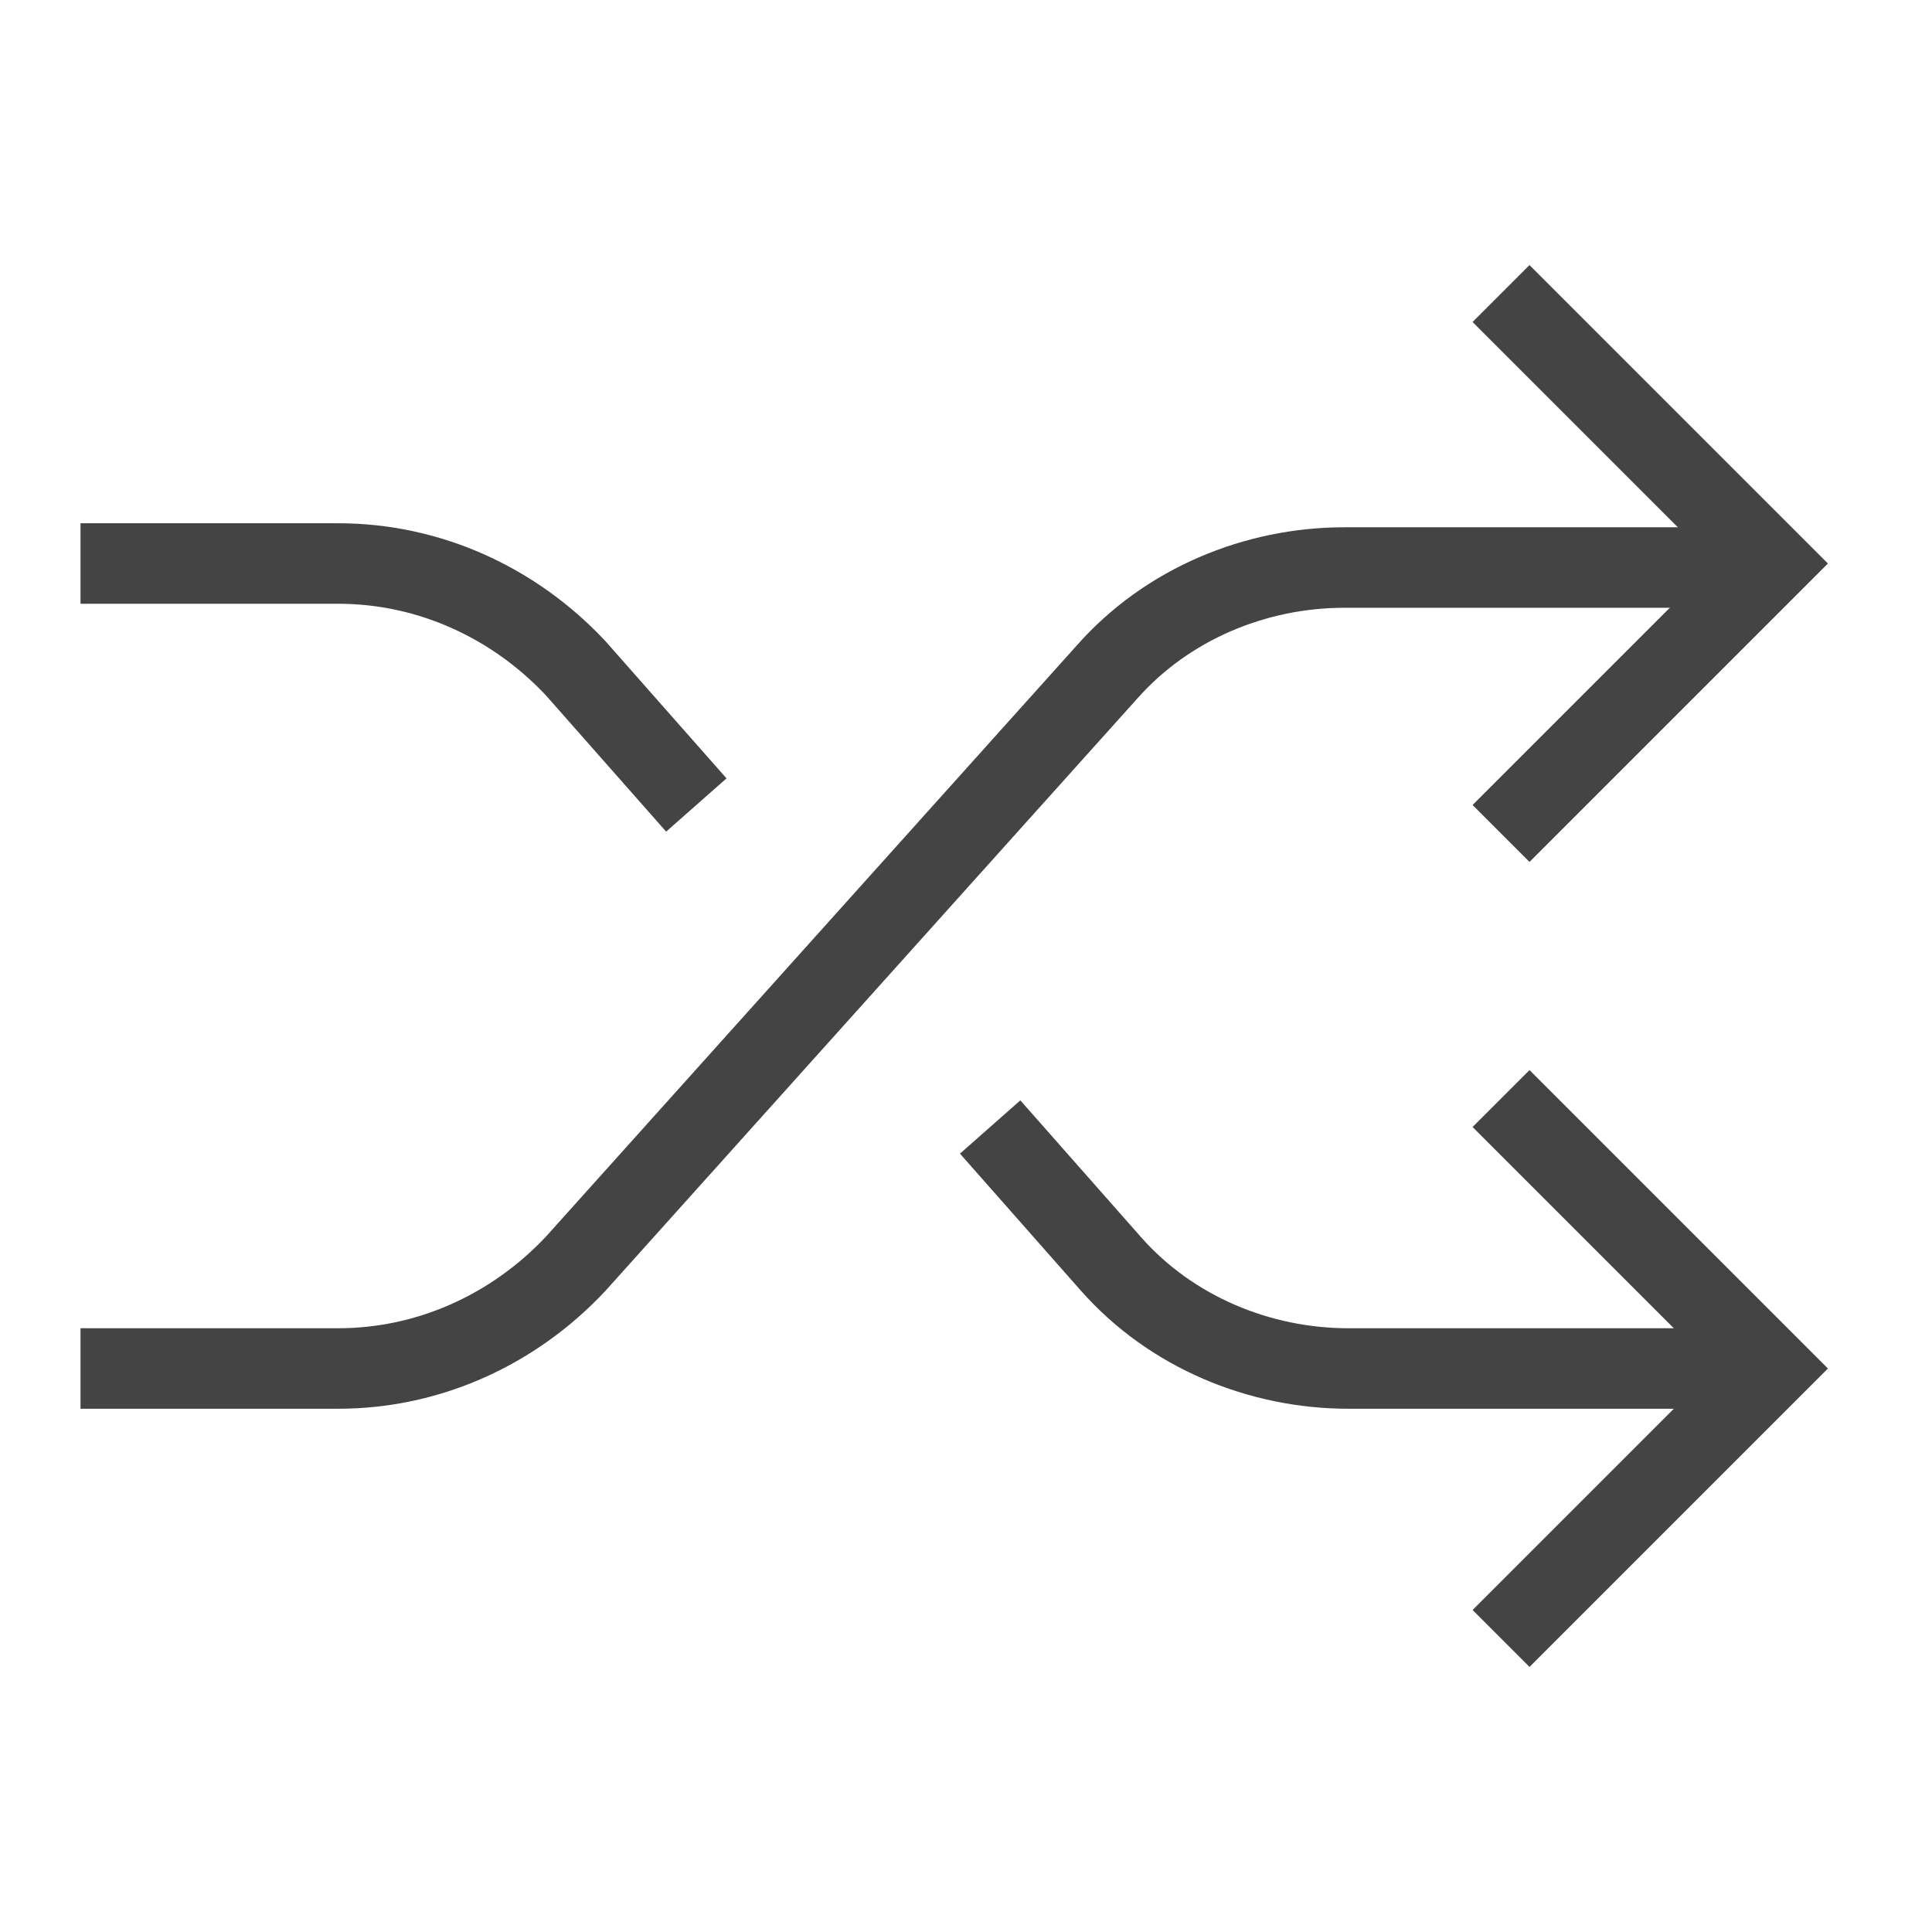
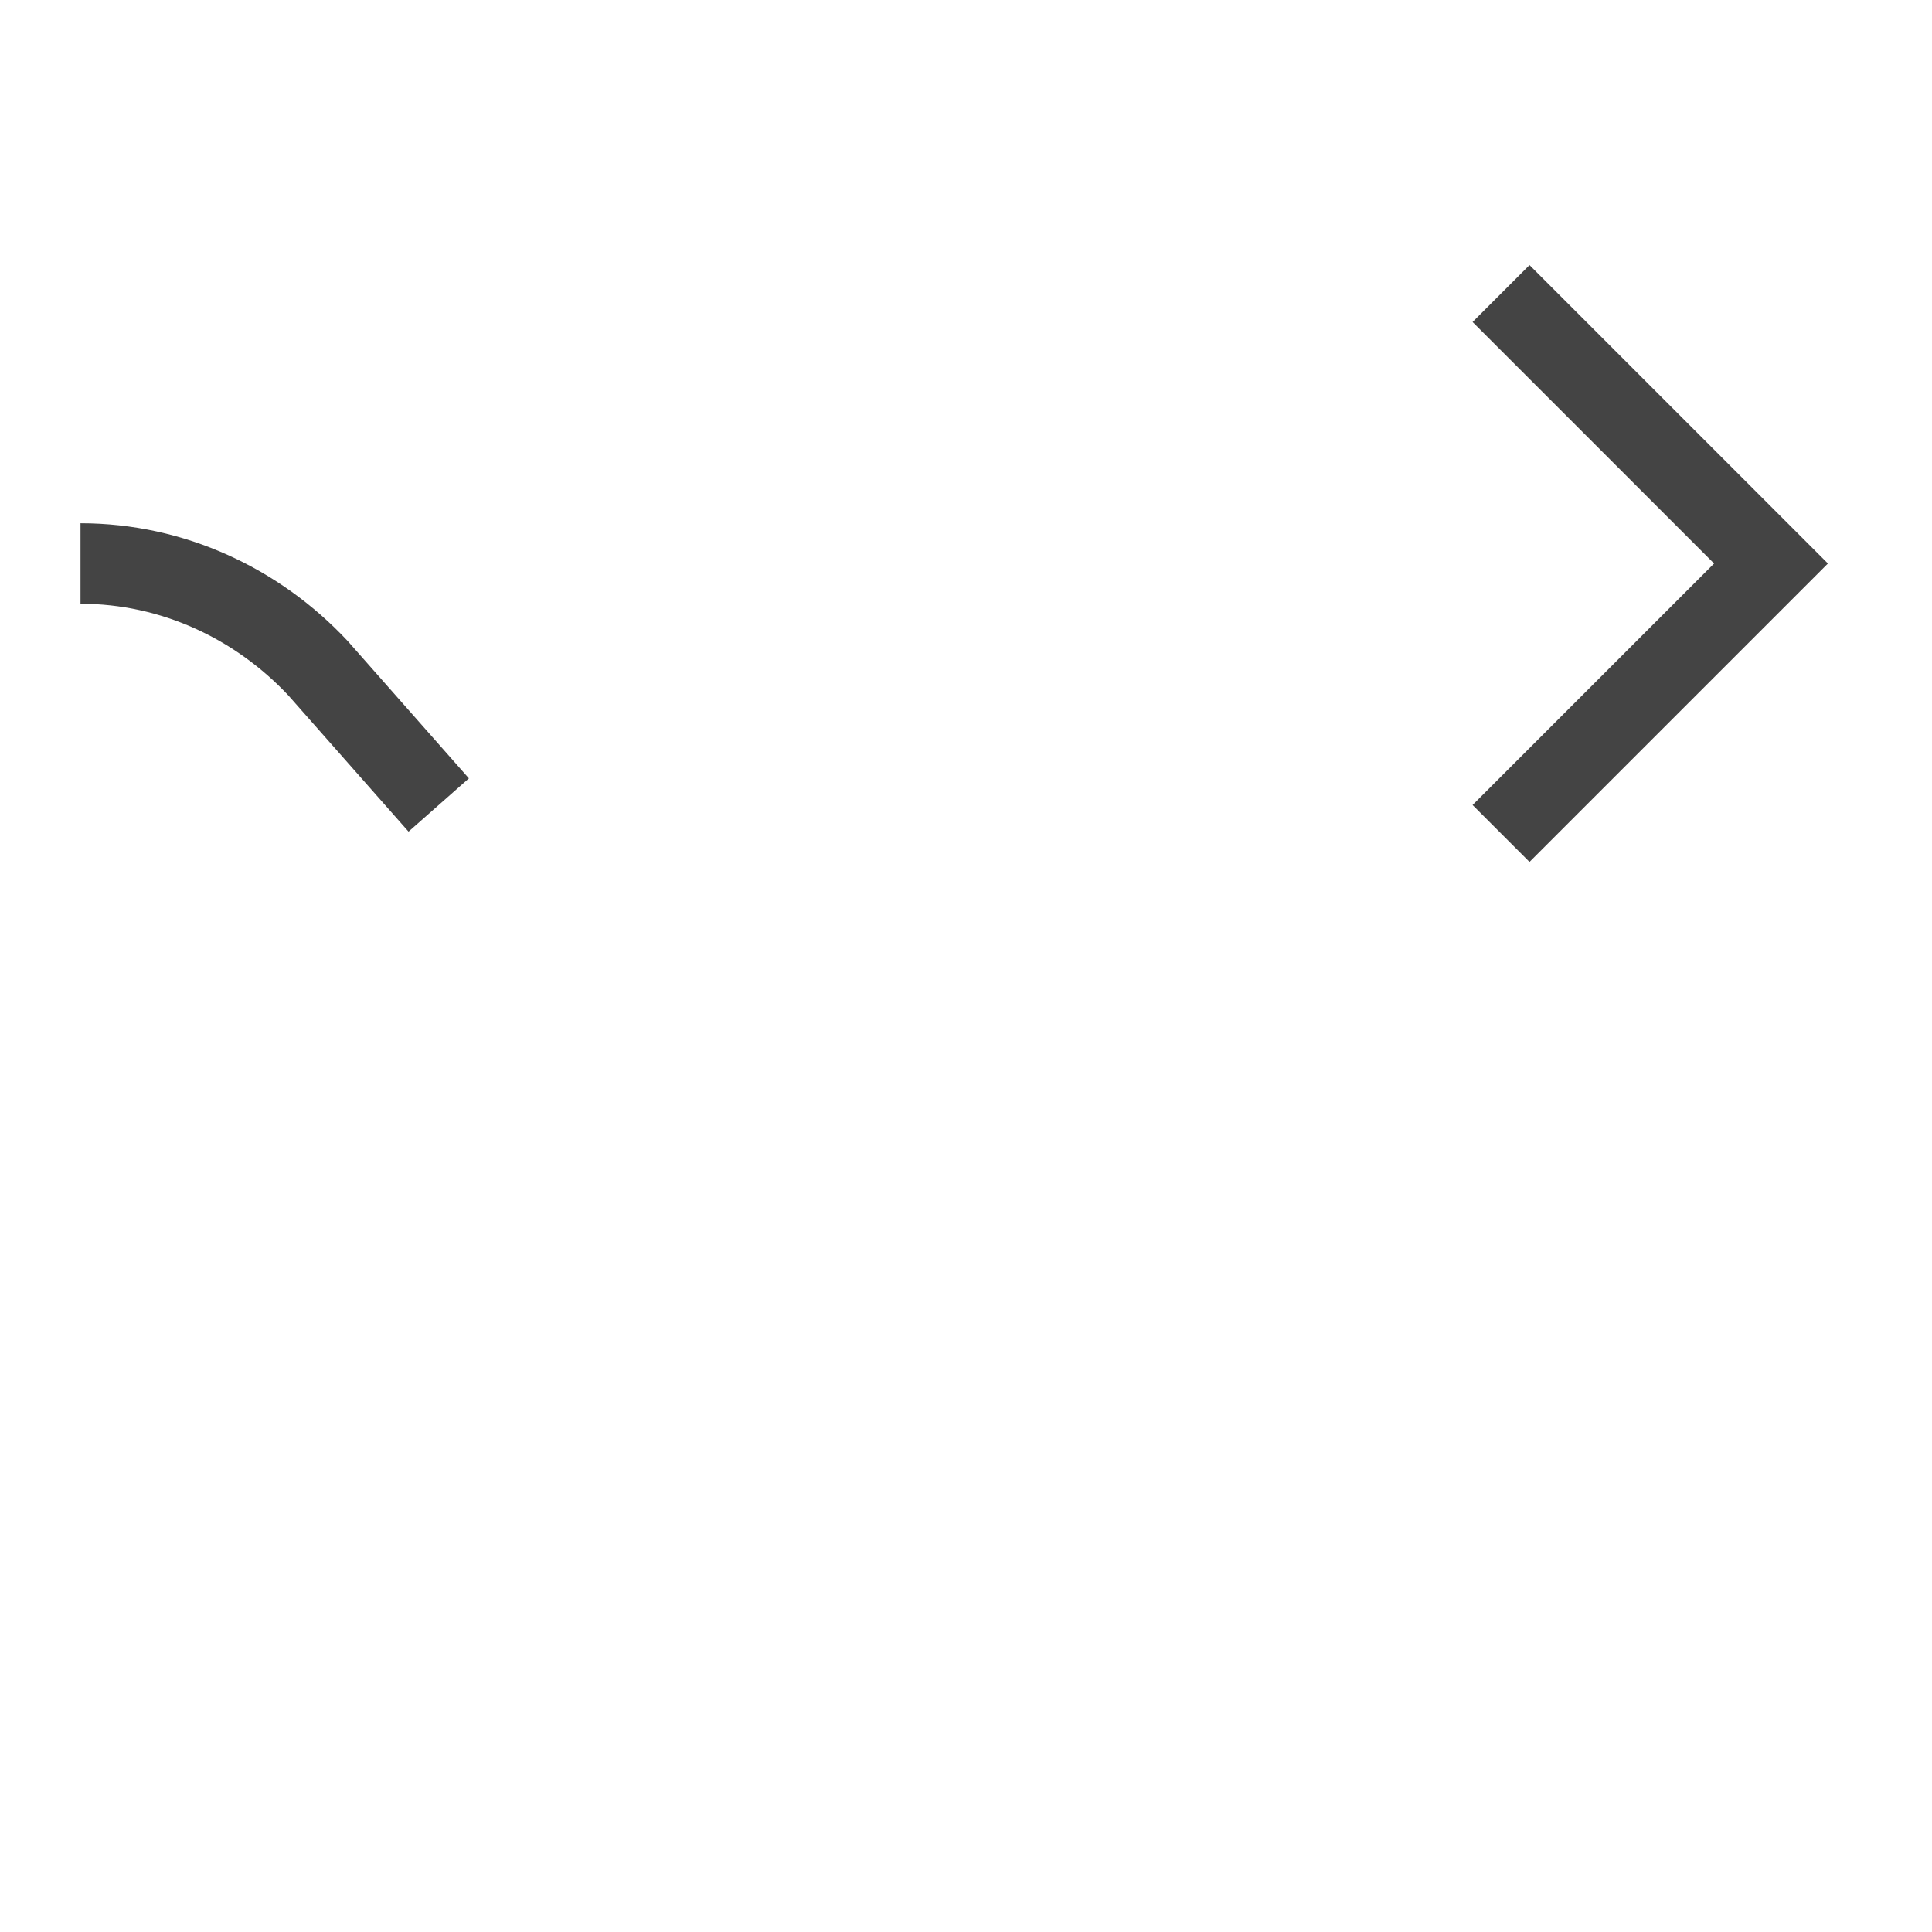
<svg xmlns="http://www.w3.org/2000/svg" version="1.1" x="0px" y="0px" viewBox="0 0 48 48" xml:space="preserve" width="48" height="48">
  <g class="nc-icon-wrapper" fill="#444444">
-     <path data-cap="butt" data-color="color-2" fill="none" stroke="#444444" stroke-width="2" stroke-miterlimit="10" d="M24.6,28l3,3.4 c1.5,1.7,3.7,2.6,5.9,2.6H44" stroke-linejoin="miter" stroke-linecap="butt" />
-     <path data-cap="butt" data-color="color-2" fill="none" stroke="#444444" stroke-width="2" stroke-miterlimit="10" d="M2,14h6.4c2.3,0,4.4,1,5.9,2.6 l3,3.4" stroke-linejoin="miter" stroke-linecap="butt" />
-     <path data-cap="butt" fill="none" stroke="#444444" stroke-width="2" stroke-miterlimit="10" d="M2,34h6.4c2.3,0,4.4-1,5.9-2.6 l13.2-14.7c1.5-1.7,3.7-2.6,5.9-2.6H44" stroke-linejoin="miter" stroke-linecap="butt" />
-     <polyline data-color="color-2" fill="none" stroke="#444444" stroke-width="2" stroke-linecap="square" stroke-miterlimit="10" points=" 38,28 44,34 38,40 " stroke-linejoin="miter" />
+     <path data-cap="butt" data-color="color-2" fill="none" stroke="#444444" stroke-width="2" stroke-miterlimit="10" d="M2,14c2.3,0,4.4,1,5.9,2.6 l3,3.4" stroke-linejoin="miter" stroke-linecap="butt" />
    <polyline fill="none" stroke="#444444" stroke-width="2" stroke-linecap="square" stroke-miterlimit="10" points="38,20 44,14 38,8 " stroke-linejoin="miter" />
  </g>
</svg>